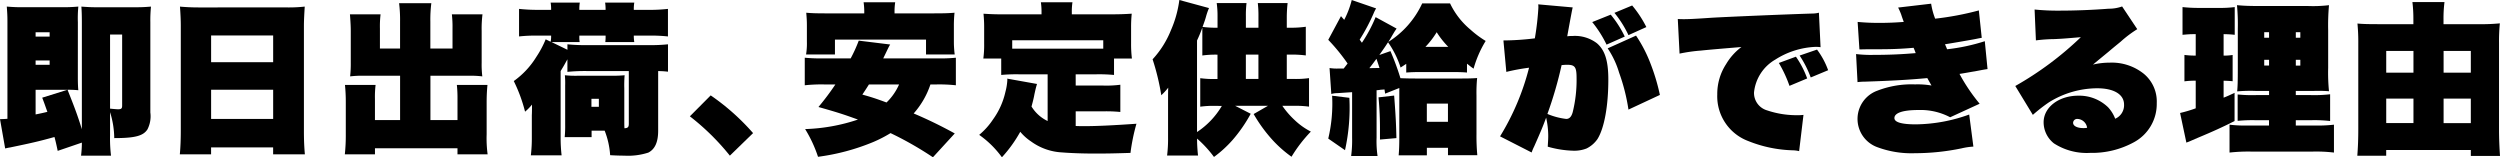
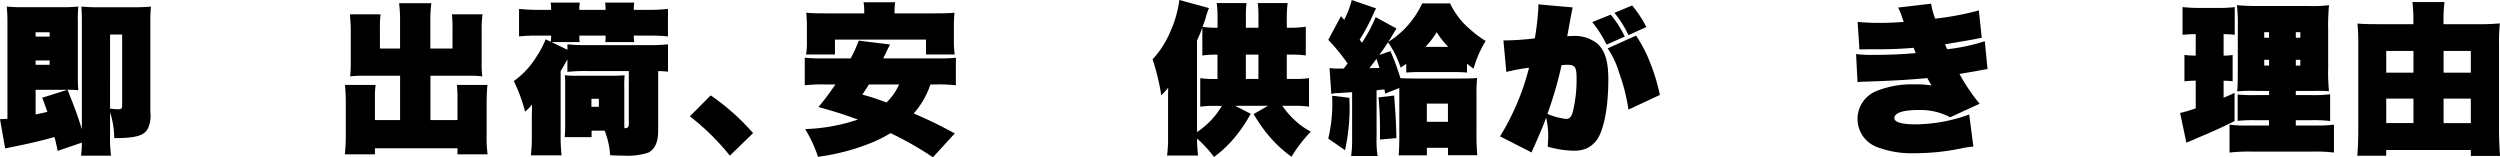
<svg xmlns="http://www.w3.org/2000/svg" width="302.956" height="19.059" viewBox="0 0 302.956 19.059">
  <g id="グループ_34" data-name="グループ 34" transform="translate(-704.812 -976.122)" style="isolation: isolate">
    <path id="パス_255" data-name="パス 255" d="M714.245,985.968c0,.742.019,1.172.058,1.6a12.24,12.24,0,0,0-1.308-.059c.859,2.148,1.23,3.144,1.737,4.785V979.309c0-.723-.02-1.426-.059-1.875.82.058,1.23.078,1.777.078h4.843c.664,0,1.074-.02,1.816-.078a16.526,16.526,0,0,0-.078,1.894v10.936a3.472,3.472,0,0,1-.352,2.05c-.508.782-1.484,1.055-4.022,1.055a10.811,10.811,0,0,0-.508-3.144v2.85a17.117,17.117,0,0,0,.117,2.422h-3.632a12.964,12.964,0,0,0,.1-1.582l-2.929,1c-.215-1.034-.312-1.386-.391-1.68-1.895.528-2.754.723-5.39,1.269-.156.02-.332.059-.586.118l-.625-3.554c.371,0,.586-.02.9-.039v-11.8c0-.624-.02-1.055-.078-1.8a20.215,20.215,0,0,0,2.168.078h4.355a20.022,20.022,0,0,0,2.148-.078,14.087,14.087,0,0,0-.058,1.894Zm-3.418-4.9v-.527h-1.7v.527Zm-1.7,3.417h1.7v-.527h-1.7Zm3.867,3.027h-3.867V990.5c.527-.1,1.035-.215,1.426-.312-.274-.762-.312-.9-.626-1.718Zm5.155,2.285c.351.039.82.078.977.078.39,0,.488-.1.488-.449v-8.611H718.15Z" transform="translate(0 -0.511)" />
-     <path id="パス_256" data-name="パス 256" d="M753.452,977.532a17.532,17.532,0,0,0,2.206-.1c-.058.918-.1,1.718-.1,2.323v12.752c0,1.172.04,1.972.117,2.831h-3.847v-.84h-7.519v.84h-3.788c.078-.84.117-1.816.117-2.831V979.757c0-.742-.039-1.484-.1-2.323.644.058,1.405.1,2.3.1Zm-1.621,6.639v-3.242h-7.519v3.242Zm-7.519,3.339v3.535h7.519V987.51Z" transform="translate(-13.917 -0.511)" />
    <path id="パス_257" data-name="パス 257" d="M786.337,982.249v-2.422a13.319,13.319,0,0,0-.078-1.718h3.71a14,14,0,0,0-.1,2.011v3.846a11.988,11.988,0,0,0,.078,1.661,12.1,12.1,0,0,0-1.64-.078h-4.647v5.37h3.281v-2.558a14.855,14.855,0,0,0-.078-1.7h3.71c-.058.586-.1,1.269-.1,2.109v3.866a14.7,14.7,0,0,0,.118,2.441h-3.652v-.742h-10v.742h-3.652a21.463,21.463,0,0,0,.117-2.441v-3.866a20.419,20.419,0,0,0-.1-2.109h3.711a12.08,12.08,0,0,0-.078,1.7v2.558h3.047v-5.37h-4.355a12.516,12.516,0,0,0-1.7.078,13.443,13.443,0,0,0,.078-1.661v-3.846c0-.469-.02-.958-.1-2.011h3.711a12.21,12.21,0,0,0-.078,1.718v2.422h2.441v-3.261a16.321,16.321,0,0,0-.118-2.226h3.906a16.222,16.222,0,0,0-.118,2.226v3.261Z" transform="translate(-26.688 -0.249)" />
    <path id="パス_258" data-name="パス 258" d="M813.331,981.691a21.122,21.122,0,0,0,2.383.1h7.46a20.384,20.384,0,0,0,2.344-.1v3.319c-.527-.058-.644-.058-1.191-.078v7.226c0,1.387-.391,2.246-1.191,2.656a7.96,7.96,0,0,1-2.91.37c-.448,0-1.172-.019-1.718-.058a9.84,9.84,0,0,0-.664-2.968H816.26v.781H813a14.019,14.019,0,0,0,.058-1.562v-4.707a9.792,9.792,0,0,0-.038-1.23,12.2,12.2,0,0,0,1.659.059h3.984a15.068,15.068,0,0,0,1.6-.059,14.624,14.624,0,0,0-.04,1.6v3.769c0,.6,0,.742.02,1.055.41-.02.527-.137.527-.547v-6.386h-5.078a21.356,21.356,0,0,0-2.363.1v-1.524c-.43.782-.43.782-.82,1.426v7.987a18.244,18.244,0,0,0,.117,2.227H808.9a17.63,17.63,0,0,0,.117-2.207v-2.675c.02-.273.02-.7.02-1.269a5.888,5.888,0,0,1-.84.859,18.587,18.587,0,0,0-1.367-3.71,10.037,10.037,0,0,0,2.734-2.929,12.141,12.141,0,0,0,1.133-2.129l.6.293a3.045,3.045,0,0,0,.059-.625v-.117h-1.465a19,19,0,0,0-2.422.1V977.4a21.349,21.349,0,0,0,2.422.117h1.465v-.1a4.809,4.809,0,0,0-.059-.781h3.535a4.714,4.714,0,0,0-.058.781v.1h3.182v-.1a5.258,5.258,0,0,0-.058-.781h3.535a4.815,4.815,0,0,0-.059.781v.1h1.739a19.831,19.831,0,0,0,2.4-.117v3.339a18.828,18.828,0,0,0-2.4-.1h-1.739a4.646,4.646,0,0,0,.059.781H817.92a4.808,4.808,0,0,0,.038-.625v-.156h-3.182v.078a3.539,3.539,0,0,0,.038.7H811.4l1.933.937Zm2.91,7.577h.9v-.976h-.9Z" transform="translate(-39.757 -0.2)" />
    <path id="パス_259" data-name="パス 259" d="M844.324,995.064a27.41,27.41,0,0,1,5.136,4.57l-2.813,2.733A28.8,28.8,0,0,0,841.8,997.6Z" transform="translate(-53.388 -7.382)" />
    <path id="パス_260" data-name="パス 260" d="M880.145,995.355a40.824,40.824,0,0,0-5.136-2.929,15.6,15.6,0,0,1-2.129,1.094,26.338,26.338,0,0,1-6.659,1.777,15.789,15.789,0,0,0-1.562-3.359,22.184,22.184,0,0,0,6.4-1.152c-1.719-.625-2.5-.879-4.785-1.523a31.721,31.721,0,0,0,2.05-2.733h-1.288a19.028,19.028,0,0,0-2.422.1v-3.339a20.893,20.893,0,0,0,2.422.078h3.144a17.583,17.583,0,0,0,.977-2.148l3.808.468c-.2.332-.215.391-.84,1.68h6.4a19.6,19.6,0,0,0,2.4-.078v3.339a18.869,18.869,0,0,0-2.4-.1h-.683a10.1,10.1,0,0,1-2.03,3.515,53.109,53.109,0,0,1,4.979,2.422Zm.156-17.439c1.172,0,1.816-.02,2.461-.078a14.576,14.576,0,0,0-.078,1.543v1.972a12.068,12.068,0,0,0,.1,1.543h-3.476v-1.8H868.272v1.8h-3.5a8.218,8.218,0,0,0,.1-1.562v-1.952c0-.489-.02-.9-.078-1.543.644.059,1.289.078,2.46.078h4.57a8.538,8.538,0,0,0-.079-1.348h3.828a7.453,7.453,0,0,0-.079,1.25v.1Zm-7.909,8.612c-.371.586-.409.644-.8,1.23,1.113.312,1.6.469,2.929.958a6.869,6.869,0,0,0,1.523-2.187Z" transform="translate(-62.279 -0.174)" />
-     <path id="パス_261" data-name="パス 261" d="M910.941,986.665h3.378a13.012,13.012,0,0,0,2.031-.1v3.3a17.455,17.455,0,0,0-2.031-.078h-3.378v1.777c.469.02.7.02,1.016.02,1.543,0,3.612-.1,6.346-.293a23.634,23.634,0,0,0-.723,3.534c-2.48.078-3.007.078-4.491.078-1.406,0-2.812-.058-3.788-.136a6.984,6.984,0,0,1-3.769-1.328,6.019,6.019,0,0,1-1.309-1.172A16.171,16.171,0,0,1,902,995.355a11.693,11.693,0,0,0-2.754-2.715,8.652,8.652,0,0,0,1.679-1.875,9.075,9.075,0,0,0,1.5-3.339,6.974,6.974,0,0,0,.234-1.464.445.445,0,0,0-.02-.137l3.612.645c-.176.6-.214.82-.312,1.25-.078.468-.234,1.054-.352,1.484a4.587,4.587,0,0,0,1.953,1.758V985.3h-3.535a19.624,19.624,0,0,0-2.09.078v-1.992h-2.168a12.238,12.238,0,0,0,.1-1.816v-1.992c0-.527-.02-.956-.078-1.62.879.059,1.6.078,2.461.078h4.57v-.2a7.966,7.966,0,0,0-.079-1.269h3.828a7.461,7.461,0,0,0-.078,1.25v.215h4.8c.859,0,1.581-.019,2.46-.078a15.737,15.737,0,0,0-.078,1.62v2.012a14.229,14.229,0,0,0,.1,1.8h-2.168v1.992a19.569,19.569,0,0,0-2.109-.078h-2.538Zm3.339-5.487H903.248v1.016h11.033Z" transform="translate(-75.773 -0.174)" />
    <path id="パス_262" data-name="パス 262" d="M945.569,989.908a17.7,17.7,0,0,1-2.187,3.164,14.036,14.036,0,0,1-2.265,2.07,13.764,13.764,0,0,0-2.05-2.226,18.563,18.563,0,0,0,.117,2.051h-3.749a16.244,16.244,0,0,0,.117-2.207v-4.121c0-1.269,0-1.328.02-1.894a7.514,7.514,0,0,1-.84.918,28.325,28.325,0,0,0-1.054-4.355,11.44,11.44,0,0,0,2.226-3.534,13.318,13.318,0,0,0,1.016-3.651l3.593.976a7.867,7.867,0,0,0-.371,1.073c-.078.274-.137.469-.41,1.211a13.242,13.242,0,0,0,1.816.1v-1.406a11.268,11.268,0,0,0-.1-1.582h3.613a12.315,12.315,0,0,0-.078,1.6v1.386h1.523v-1.347a13.178,13.178,0,0,0-.078-1.641h3.612a16.082,16.082,0,0,0-.1,1.7v1.288h.371a12.751,12.751,0,0,0,1.933-.117v3.476a12.988,12.988,0,0,0-1.933-.1h-.371v2.949h.879a11.312,11.312,0,0,0,1.816-.1v3.457a11.7,11.7,0,0,0-1.816-.1H949.4a10.2,10.2,0,0,0,1.484,1.718,8.384,8.384,0,0,0,1.972,1.406,17.051,17.051,0,0,0-2.343,3.047,14.553,14.553,0,0,1-2.265-1.992,17.94,17.94,0,0,1-2.324-3.183l1.738-1h-3.983Zm-4.3-.956a11.262,11.262,0,0,0-1.816.1v-3.457a11.325,11.325,0,0,0,1.816.1h.273v-2.949a11.741,11.741,0,0,0-1.836.1v-3.378a16.655,16.655,0,0,1-.644,1.562v11.092a9.677,9.677,0,0,0,3.008-3.163Zm5.234-3.261v-2.949h-1.523v2.949Z" transform="translate(-89.192)" />
    <path id="パス_263" data-name="パス 263" d="M975.372,986.96c-.176.019-.176.019-.469.038a3.863,3.863,0,0,1-.489.059V992.8a12.5,12.5,0,0,0,.118,2.226h-3.2a14.5,14.5,0,0,0,.117-2.226v-5.507c-.976.059-1.132.078-1.836.117a2.538,2.538,0,0,0-.684.1l-.215-3.144a5.633,5.633,0,0,0,1.152.059h.566l.469-.605a22.944,22.944,0,0,0-2.343-2.871l1.542-2.871.391.45a10.938,10.938,0,0,0,.878-2.265.567.567,0,0,1,.04-.137l2.948,1.015a4.617,4.617,0,0,0-.312.626,23.416,23.416,0,0,1-1.68,3.163l.273.372a17.515,17.515,0,0,0,1.66-3.105l2.538,1.386c-.059.1-.078.118-.156.234-.156.235-.273.449-.37.605-.215.391-.254.43-.469.781a10.956,10.956,0,0,0,4.1-4.667h3.379a9.364,9.364,0,0,0,2.48,3.183,12.129,12.129,0,0,0,1.835,1.366,13.1,13.1,0,0,0-1.465,3.359c-.37-.254-.469-.352-.8-.605v1.074c-.41-.039-.937-.059-1.718-.059h-3.925c-.742,0-1.23.02-1.719.059v-1.055c-.234.156-.351.234-.683.449a11.273,11.273,0,0,0-1.523-3.065c-.352.547-.488.742-1.055,1.543l1.347-.469a30.619,30.619,0,0,1,1.211,3.281c.449.02,1.054.039,1.933.039h5.389c.956,0,1.562-.02,1.972-.059a18.608,18.608,0,0,0-.078,2.109v4.706a25.412,25.412,0,0,0,.1,2.539h-3.554v-.9h-2.558v.918H977.09c.059-.7.078-1.29.078-2.129v-6.033l-1.718.684Zm-4.257,1.015a23.748,23.748,0,0,1-.527,6.346l-2.03-1.405a18.248,18.248,0,0,0,.468-5.195Zm3.281-4.725c-.332.449-.469.644-.859,1.133.937-.02.937-.02,1.23-.02C974.649,983.971,974.571,983.757,974.4,983.25Zm2.148,4.453c.2,2.616.234,3.5.273,5.155l-1.992.176V991.92a39.962,39.962,0,0,0-.176-4Zm6.561-5.9a10.4,10.4,0,0,1-1.406-1.777,10.227,10.227,0,0,1-1.367,1.777Zm-2.6,9.08h2.558v-2.207h-2.558Z" transform="translate(-102.785)" />
    <path id="パス_264" data-name="パス 264" d="M1003.079,981.359a32.377,32.377,0,0,0,3.808-.254,33.19,33.19,0,0,0,.43-3.729,3.372,3.372,0,0,0-.02-.391l4.179.372c-.059.2-.274,1.348-.664,3.5a3.9,3.9,0,0,1,.644-.039,4.393,4.393,0,0,1,2.949.879c.977.84,1.387,2.129,1.387,4.414,0,3.2-.488,5.858-1.308,7.186a3.484,3.484,0,0,1-1.327,1.152,4.038,4.038,0,0,1-1.582.273,12.369,12.369,0,0,1-3.125-.489c.039-.664.059-.918.059-1.328a9.945,9.945,0,0,0-.254-2.187c-.391,1.055-.547,1.445-1.445,3.476a5.67,5.67,0,0,0-.312.742l-3.827-1.954a29.933,29.933,0,0,0,3.515-8.318,23.888,23.888,0,0,0-2.754.508Zm7.615,9.51c.372,0,.626-.254.782-.82a16.154,16.154,0,0,0,.468-4.141c0-1.327-.195-1.6-1.152-1.6-.1,0-.2,0-.663.04a47.4,47.4,0,0,1-1.719,5.917A8.306,8.306,0,0,0,1010.694,990.87Zm5.39-12.635a13.046,13.046,0,0,1,1.7,2.656l-2.207.976a13.751,13.751,0,0,0-1.737-2.733Zm3.066,2.539a16.693,16.693,0,0,1,1.758,3.4,24.237,24.237,0,0,1,1.132,3.789l-3.808,1.777a23.076,23.076,0,0,0-1.133-4.472,10.69,10.69,0,0,0-1.386-2.949Zm-.469-3.651a13.463,13.463,0,0,1,1.719,2.616l-2.168.977a13.008,13.008,0,0,0-1.7-2.7Z" transform="translate(-116.079 -0.336)" />
-     <path id="パス_265" data-name="パス 265" d="M1037.965,979.411c.332.02.585.02.761.02.547,0,1.406-.04,3.378-.176,2.09-.118,8.943-.41,12.2-.508a3.288,3.288,0,0,0,.762-.1l.2,4.179a3.915,3.915,0,0,0-.625-.039,9.766,9.766,0,0,0-4.862,1.543,5.2,5.2,0,0,0-2.577,3.983,2.195,2.195,0,0,0,1.581,2.168,11.19,11.19,0,0,0,3.671.586,5.471,5.471,0,0,0,.742-.038l-.527,4.393a3.64,3.64,0,0,0-.762-.1,15.568,15.568,0,0,1-5.429-1.133,5.788,5.788,0,0,1-3.729-5.644,6.6,6.6,0,0,1,1.073-3.672,7.1,7.1,0,0,1,1.856-2.069c-2.578.215-4.2.352-4.882.43a19.5,19.5,0,0,0-2.617.371Zm13.533,8.1a14.952,14.952,0,0,0-1.289-2.773l2.07-.762a11.263,11.263,0,0,1,1.366,2.636Zm2.577-1.016a12.545,12.545,0,0,0-1.347-2.656l2.109-.723a9.488,9.488,0,0,1,1.347,2.5Z" transform="translate(-129.834 -0.985)" />
    <path id="パス_266" data-name="パス 266" d="M1073.551,979.064a26.316,26.316,0,0,0,2.7.117c.937,0,1.875-.038,2.89-.117-.156-.43-.254-.7-.292-.84a7.826,7.826,0,0,0-.391-.9l4-.469a8.457,8.457,0,0,0,.488,1.816,35.606,35.606,0,0,0,5.292-1l.352,3.321c-.234.038-.234.038-.82.156-.508.1-3.007.527-3.632.625.176.41.176.41.254.605a23.128,23.128,0,0,0,4.569-.977l.332,3.379c-.41.058-.41.058-1.543.273-.508.078-.976.176-1.855.312a21.832,21.832,0,0,0,2.441,3.613l-3.573,1.64a7.678,7.678,0,0,0-3.847-.878c-1.894,0-2.909.351-2.909.976,0,.508.878.762,2.6.762a19.554,19.554,0,0,0,6.463-1.191l.508,3.886a8.572,8.572,0,0,0-1.445.215,27.923,27.923,0,0,1-5.624.586,11.818,11.818,0,0,1-4.55-.723,3.641,3.641,0,0,1-.02-6.854,11.444,11.444,0,0,1,4.569-.762,9.775,9.775,0,0,1,1.992.136c-.273-.488-.352-.624-.508-.9-2.284.214-4.53.332-7.479.43a8.311,8.311,0,0,0-.976.058l-.176-3.4a14.963,14.963,0,0,0,2.148.1c1.738,0,3.281-.059,5.077-.215-.136-.371-.136-.371-.254-.644-1.562.137-2.753.176-4.3.176h-1.152c-.254,0-.762.019-1.113.019Z" transform="translate(-143.626 -0.286)" />
-     <path id="パス_267" data-name="パス 267" d="M1107.317,977.773a27.359,27.359,0,0,0,3.065.136c1.758,0,3.945-.078,5.9-.234a4.718,4.718,0,0,0,1.641-.274l1.835,2.754a13.937,13.937,0,0,0-1.992,1.5c-.371.313-.586.469-1.484,1.23-.352.293-1,.82-1.894,1.562a8.923,8.923,0,0,1,2.05-.235,6.181,6.181,0,0,1,4.159,1.387,4.354,4.354,0,0,1,1.523,3.515,5.266,5.266,0,0,1-2.734,4.725,10.589,10.589,0,0,1-5.351,1.308,7.312,7.312,0,0,1-4.374-1.152,3.256,3.256,0,0,1-1.25-2.558c0-1.816,1.836-3.222,4.2-3.222a5.025,5.025,0,0,1,3.613,1.407,4.316,4.316,0,0,1,.86,1.386,1.779,1.779,0,0,0,1.074-1.718c0-1.231-1.23-1.973-3.261-1.973a11.13,11.13,0,0,0-5.839,1.7,19.273,19.273,0,0,0-1.953,1.524l-2.128-3.5a39.525,39.525,0,0,0,7.948-5.917c-2.051.175-2.344.195-3.222.234a19.285,19.285,0,0,0-2.226.156Zm5.193,13.259a.49.49,0,0,0-.527.469c0,.391.508.644,1.269.644a2.438,2.438,0,0,0,.429-.039A1.234,1.234,0,0,0,1112.51,991.032Z" transform="translate(-155.948 -0.498)" />
    <path id="パス_268" data-name="パス 268" d="M1139.291,980.661c-.352,0-.645.02-1.29.078V977.38a18.038,18.038,0,0,0,1.933.1h2.461a14.15,14.15,0,0,0,1.933-.1v3.359a12.594,12.594,0,0,0-1.348-.078v2.6a6.7,6.7,0,0,0,1.094-.078v3.183a10.248,10.248,0,0,0-1.094-.059v2.051c.449-.176.665-.274,1.328-.586v3.417c-1.426.723-2.675,1.289-4.452,2.03l-.86.372-.527.214-.762-3.593a15.8,15.8,0,0,0,1.894-.566V986.3a9.31,9.31,0,0,0-1.368.078v-3.2a9.4,9.4,0,0,0,1.368.078v-2.6Zm7.655,10.428a18.094,18.094,0,0,0-2.265.078v-3.2a16.8,16.8,0,0,0,2.226.078h1.582v-.508h-1.66a18.086,18.086,0,0,0-2.206.059c.059-.566.078-1.269.078-2.734V980a24.6,24.6,0,0,0-.1-2.851c.9.078,1.484.1,2.832.1h5.741a16.132,16.132,0,0,0,2.577-.1,27.353,27.353,0,0,0-.1,3.026v4.57a22.94,22.94,0,0,0,.1,2.831,17.4,17.4,0,0,0-1.777-.039h-2.246v.508h1.835a16.651,16.651,0,0,0,2.325-.1v3.241a16.847,16.847,0,0,0-2.285-.1h-1.875v.644h2.3a16.638,16.638,0,0,0,2.324-.1v3.379a18.3,18.3,0,0,0-2.617-.118h-7.362a20.614,20.614,0,0,0-2.675.118v-3.379a14.782,14.782,0,0,0,2.168.1h2.616v-.644Zm.956-10.662v.664h.586v-.664Zm0,3.339v.7h.586v-.7Zm3.828-2.675h.547v-.664h-.547Zm0,3.379h.547v-.7h-.547Z" transform="translate(-168.706 -0.399)" />
    <path id="パス_269" data-name="パス 269" d="M1187.573,979.214a23.339,23.339,0,0,0,2.6-.1,22.125,22.125,0,0,0-.1,2.344v10.5c0,1.036.04,2.071.118,3.223h-3.535v-.723H1176.4v.7h-3.5c.078-1.035.118-1.972.118-3.241V981.263c0-.781-.04-1.426-.1-2.129.566.059,1.29.079,2.441.079h4.335v-.586a16.681,16.681,0,0,0-.117-2.089h3.886a15.949,15.949,0,0,0-.118,2.128v.547Zm-11.169,3.241v2.636h3.3v-2.636Zm0,5.78V991.2h3.3v-2.969Zm6.952-3.144h3.3v-2.636h-3.3Zm0,6.112h3.3v-2.969h-3.3Z" transform="translate(-182.423 -0.162)" />
  </g>
</svg>